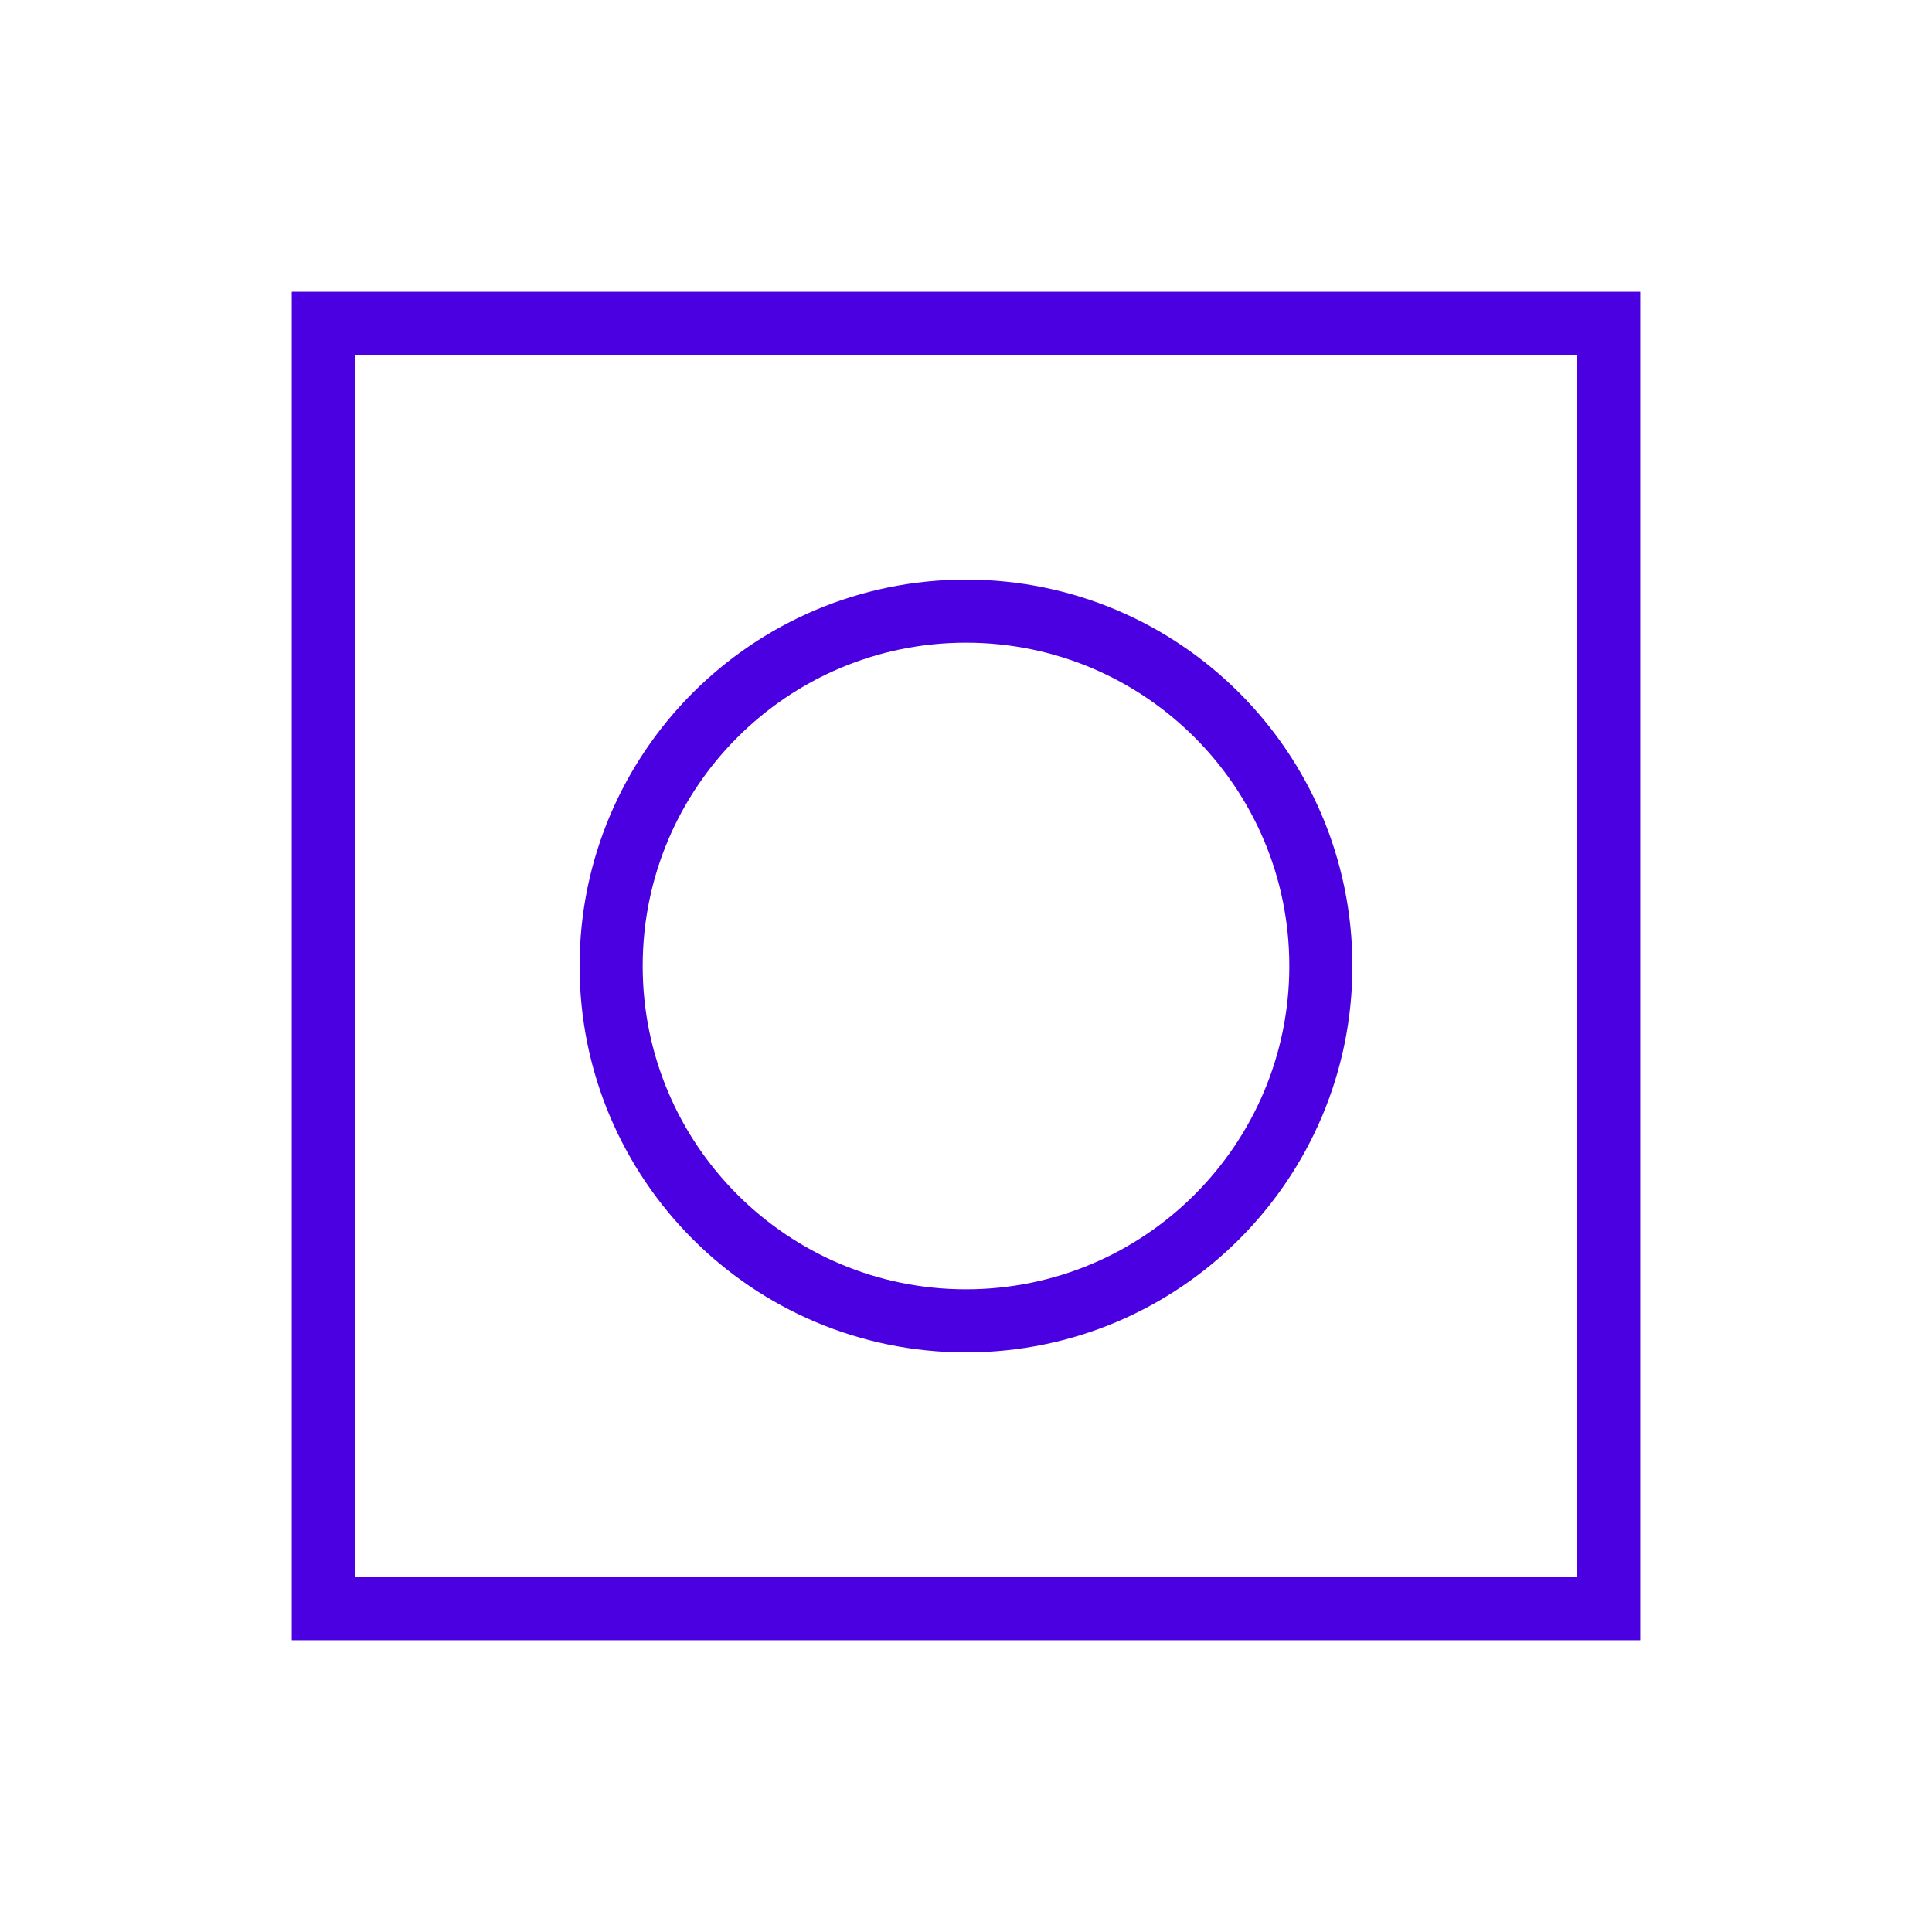
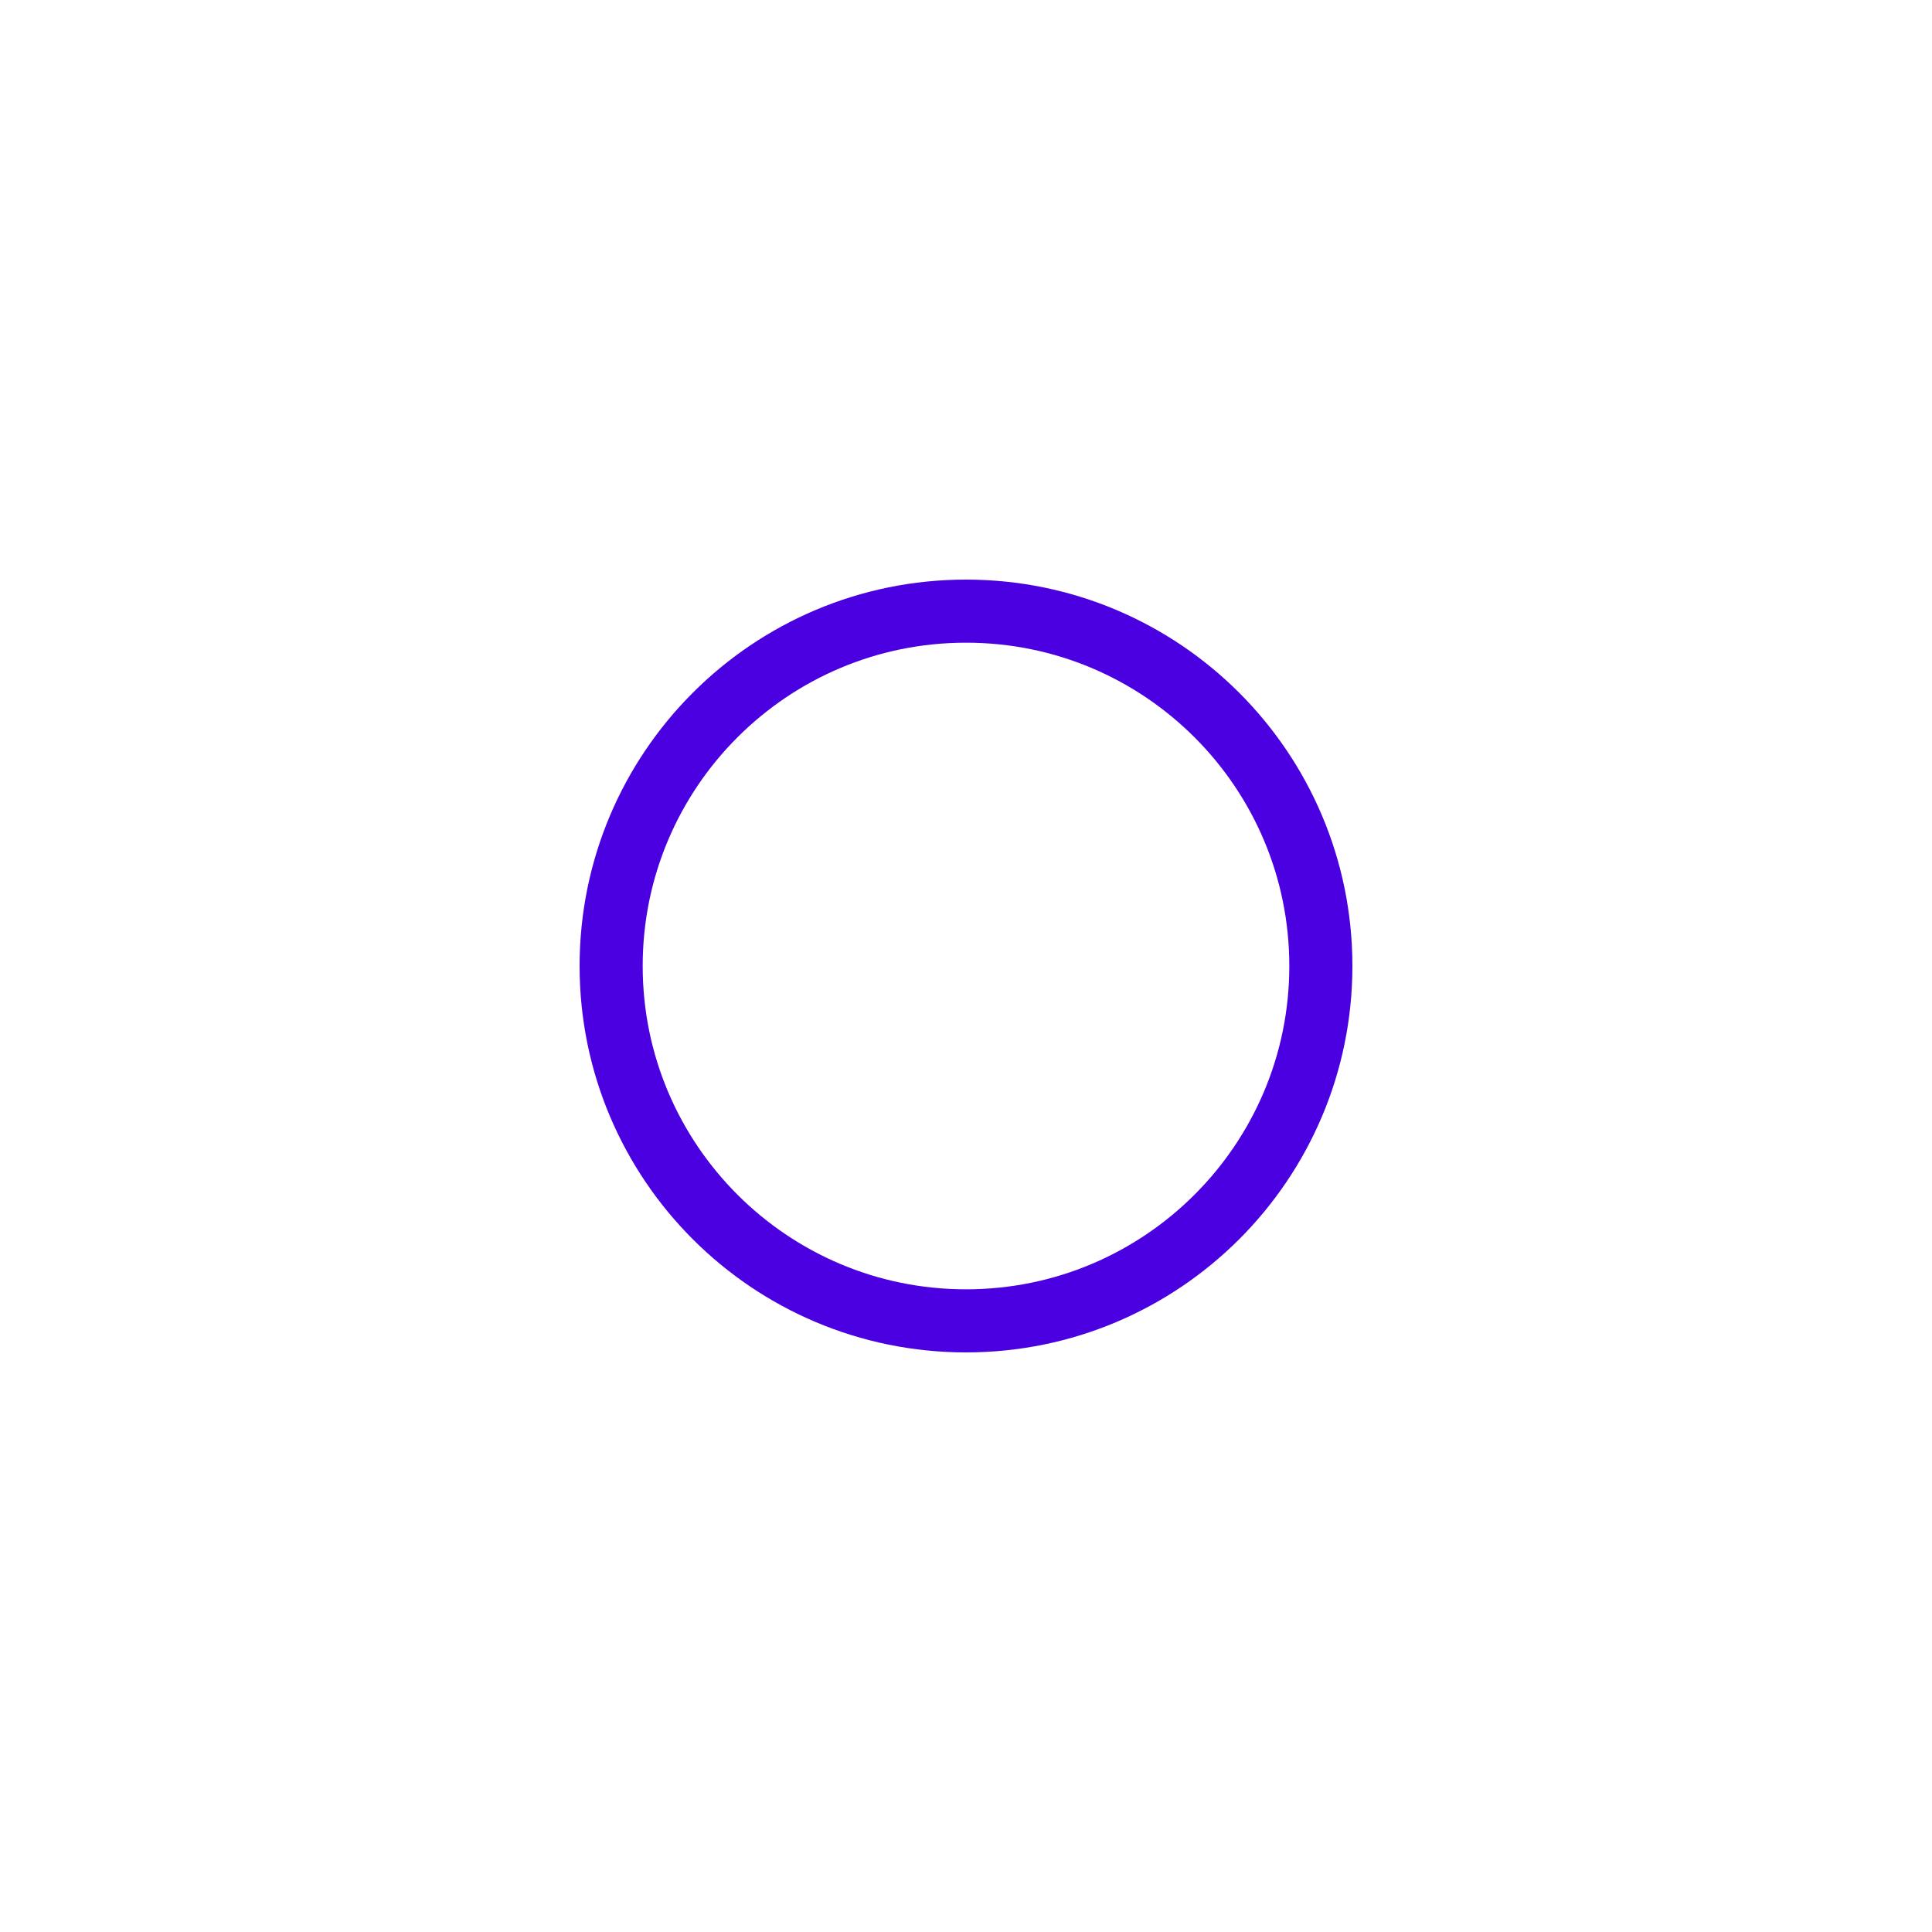
<svg xmlns="http://www.w3.org/2000/svg" version="1.1" id="Capa_1" x="0px" y="0px" viewBox="-60 152 490 490" style="enable-background:new -60 152 490 490;" xml:space="preserve">
  <style type="text/css">
	.st0{fill:none;stroke:#4A00E0;stroke-width:16;stroke-miterlimit:10;}
</style>
-   <rect x="22" y="234" class="st0" width="326" height="326" />
  <path class="st0" d="M185,487L185,487c-49.7,0-90-40.3-90-90v0c0-49.7,40.3-90,90-90h0c49.7,0,90,40.3,90,90v0  C275,446.7,234.7,487,185,487z" />
</svg>